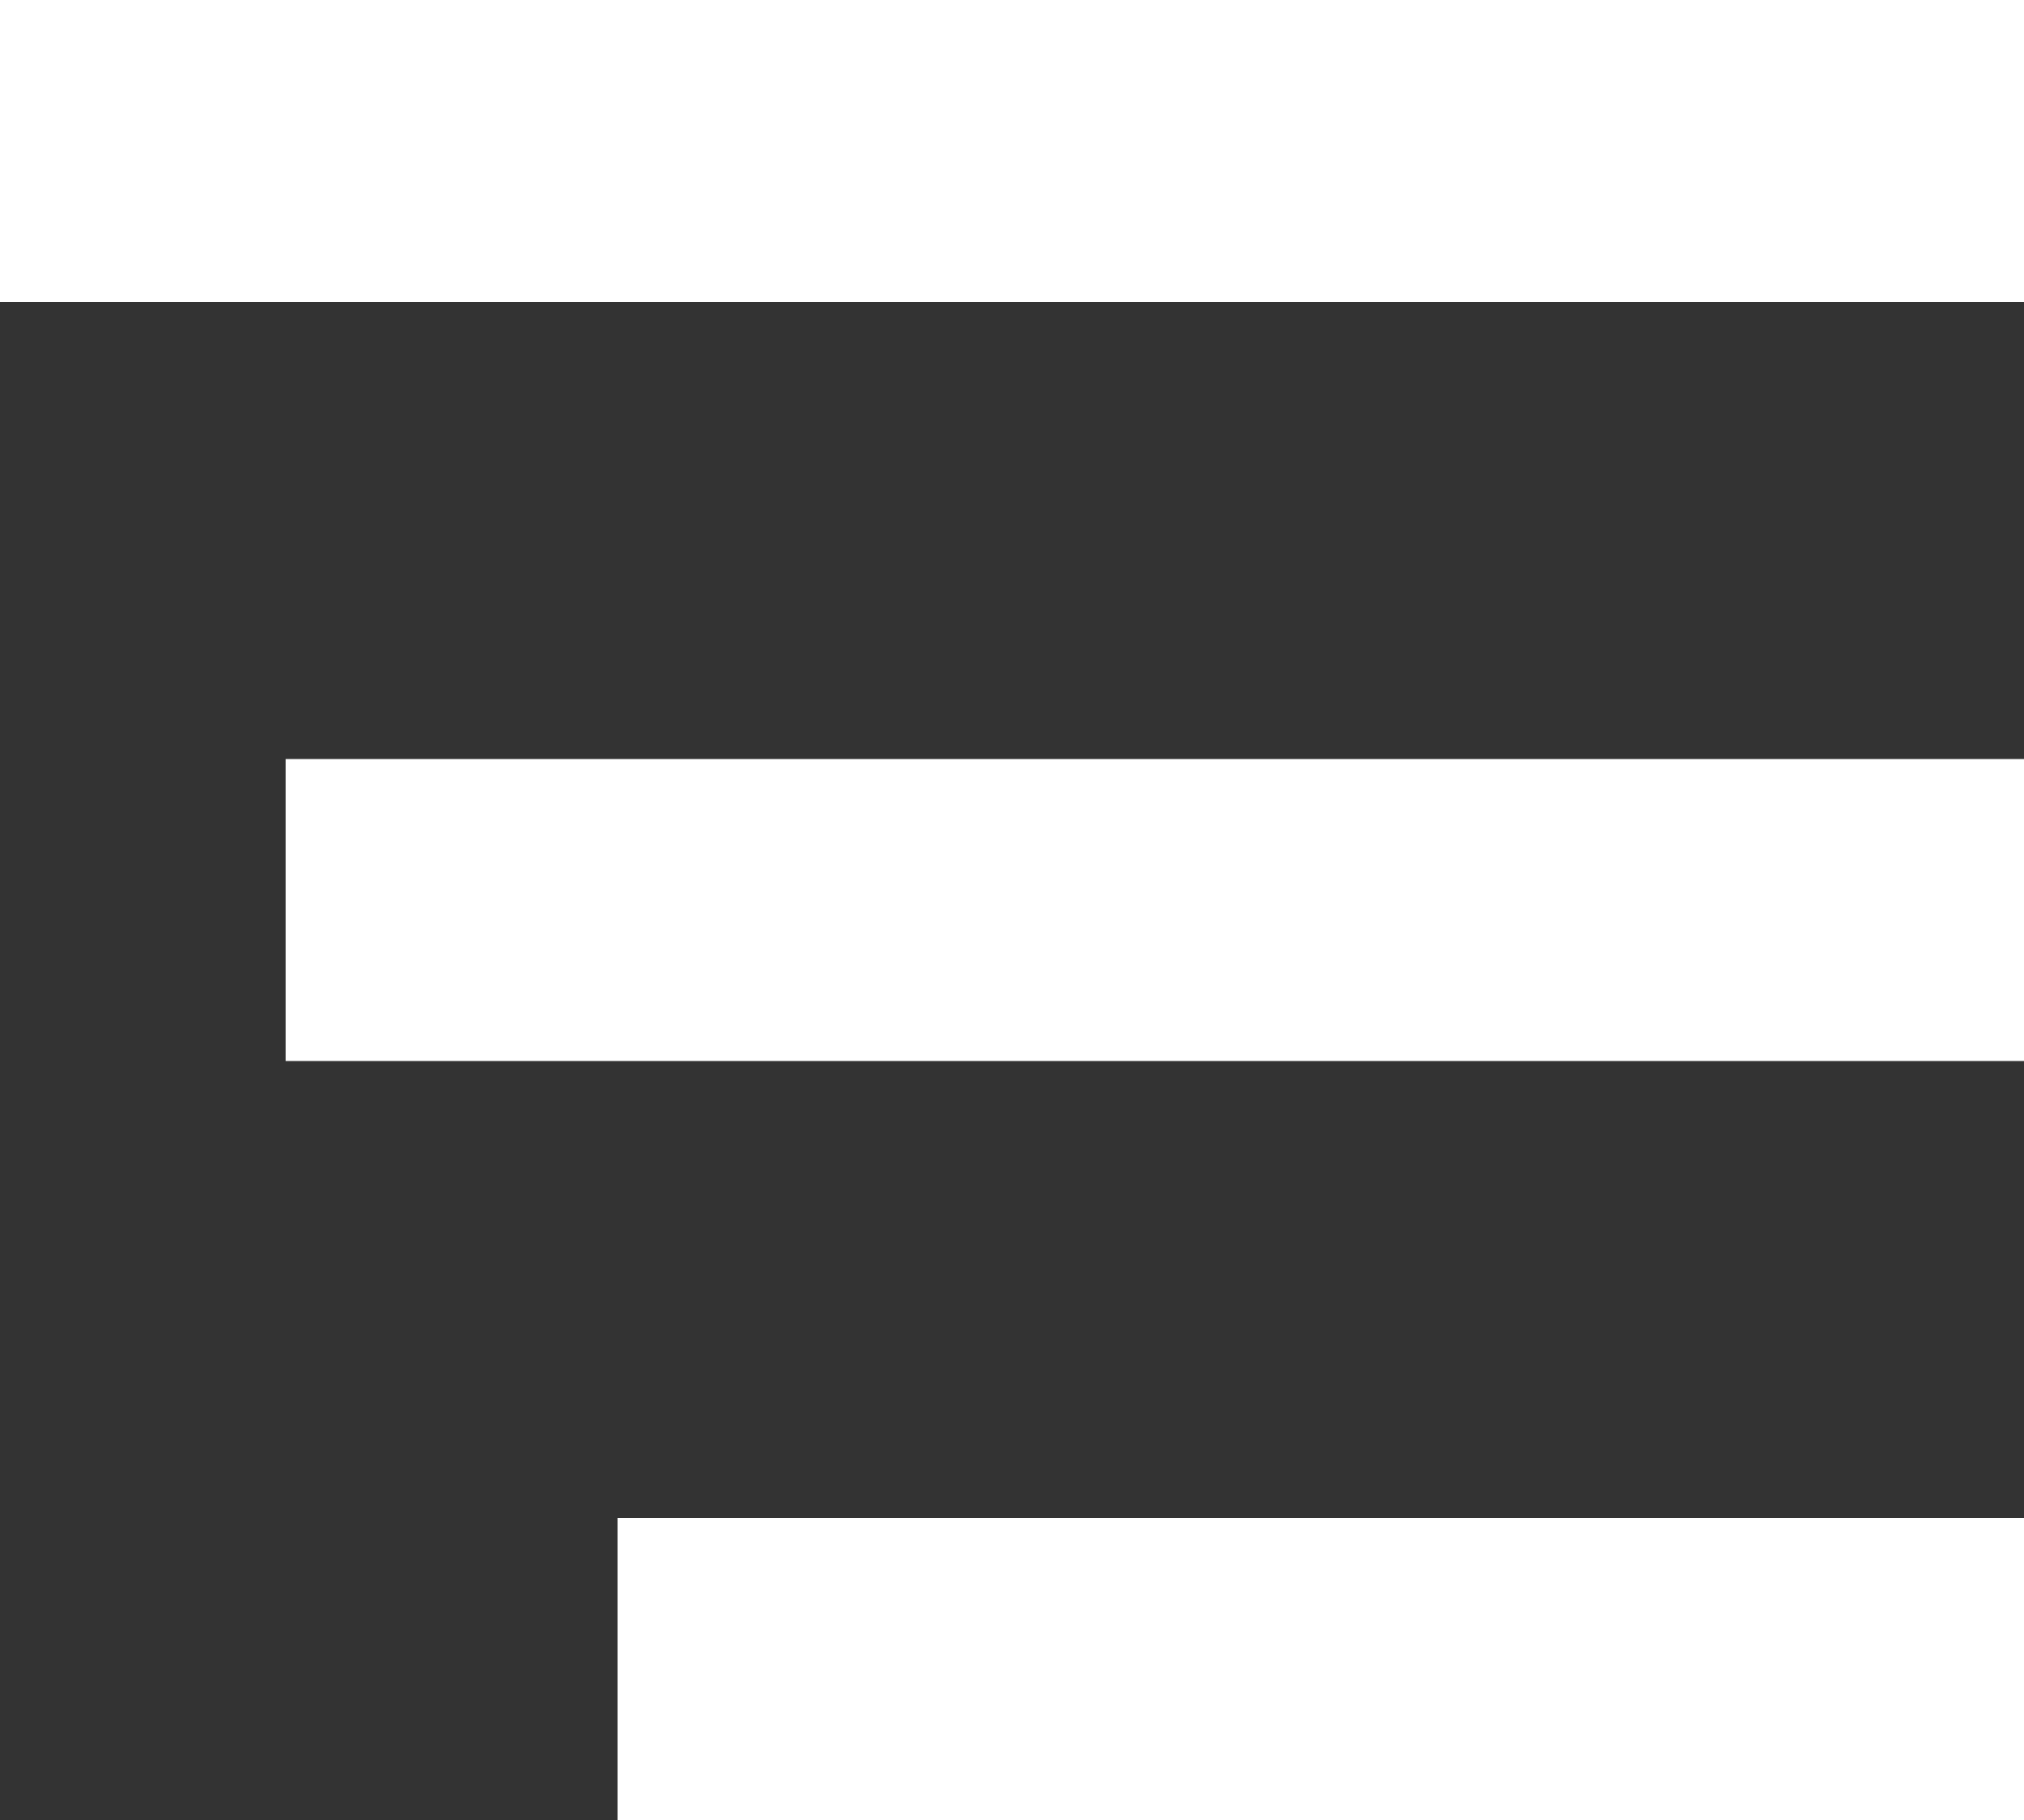
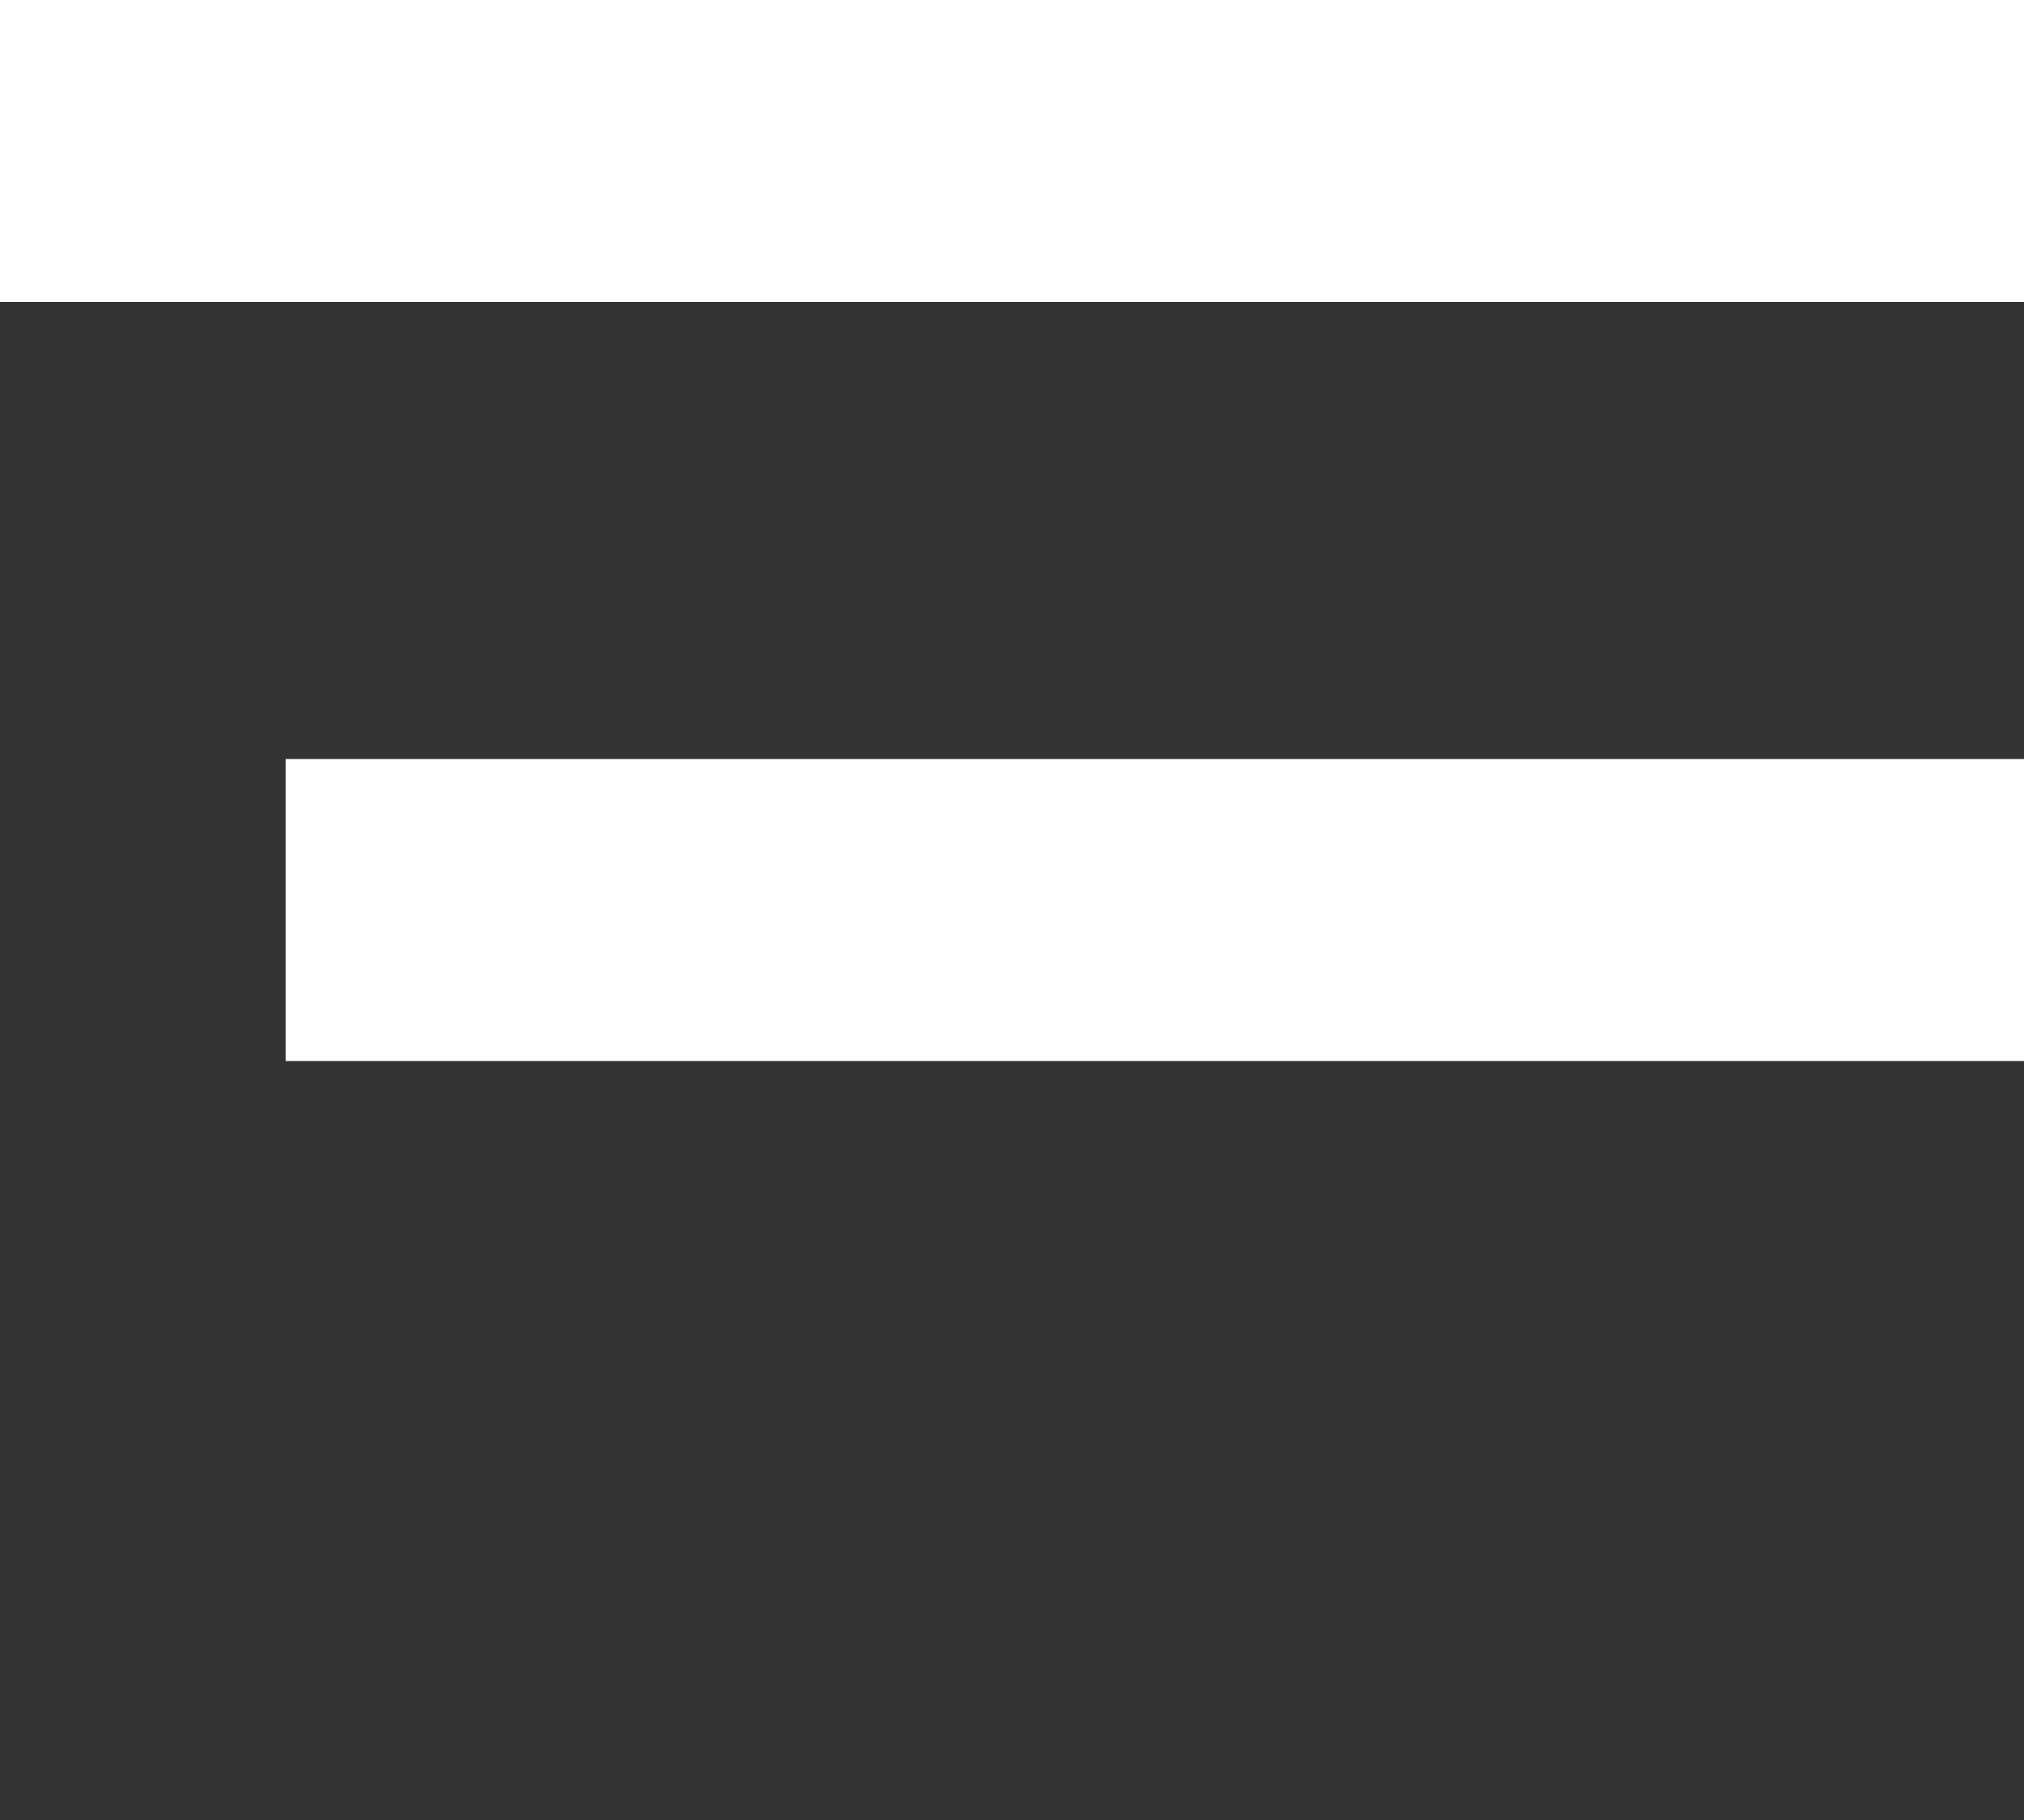
<svg xmlns="http://www.w3.org/2000/svg" width="33.512" height="30.134" viewBox="0 0 33.512 30.134">
  <rect x="0" y="0" width="33.512" height="30.134" fill="#333333" stroke="none" />
  <g id="hamburguer" transform="translate(-16 -21.5)">
    <g id="Grupo_9883" data-name="Grupo 9883" transform="translate(16 24)">
      <g id="Grupo_9882" data-name="Grupo 9882">
-         <path id="Caminho_27131" data-name="Caminho 27131" d="M16,24H49.512M20.729,36.567H49.512M26.224,49.134H49.512" transform="translate(-16 -24)" fill="none" stroke="#fff" stroke-linejoin="round" stroke-width="5" />
+         <path id="Caminho_27131" data-name="Caminho 27131" d="M16,24H49.512M20.729,36.567H49.512M26.224,49.134" transform="translate(-16 -24)" fill="none" stroke="#fff" stroke-linejoin="round" stroke-width="5" />
      </g>
    </g>
  </g>
</svg>